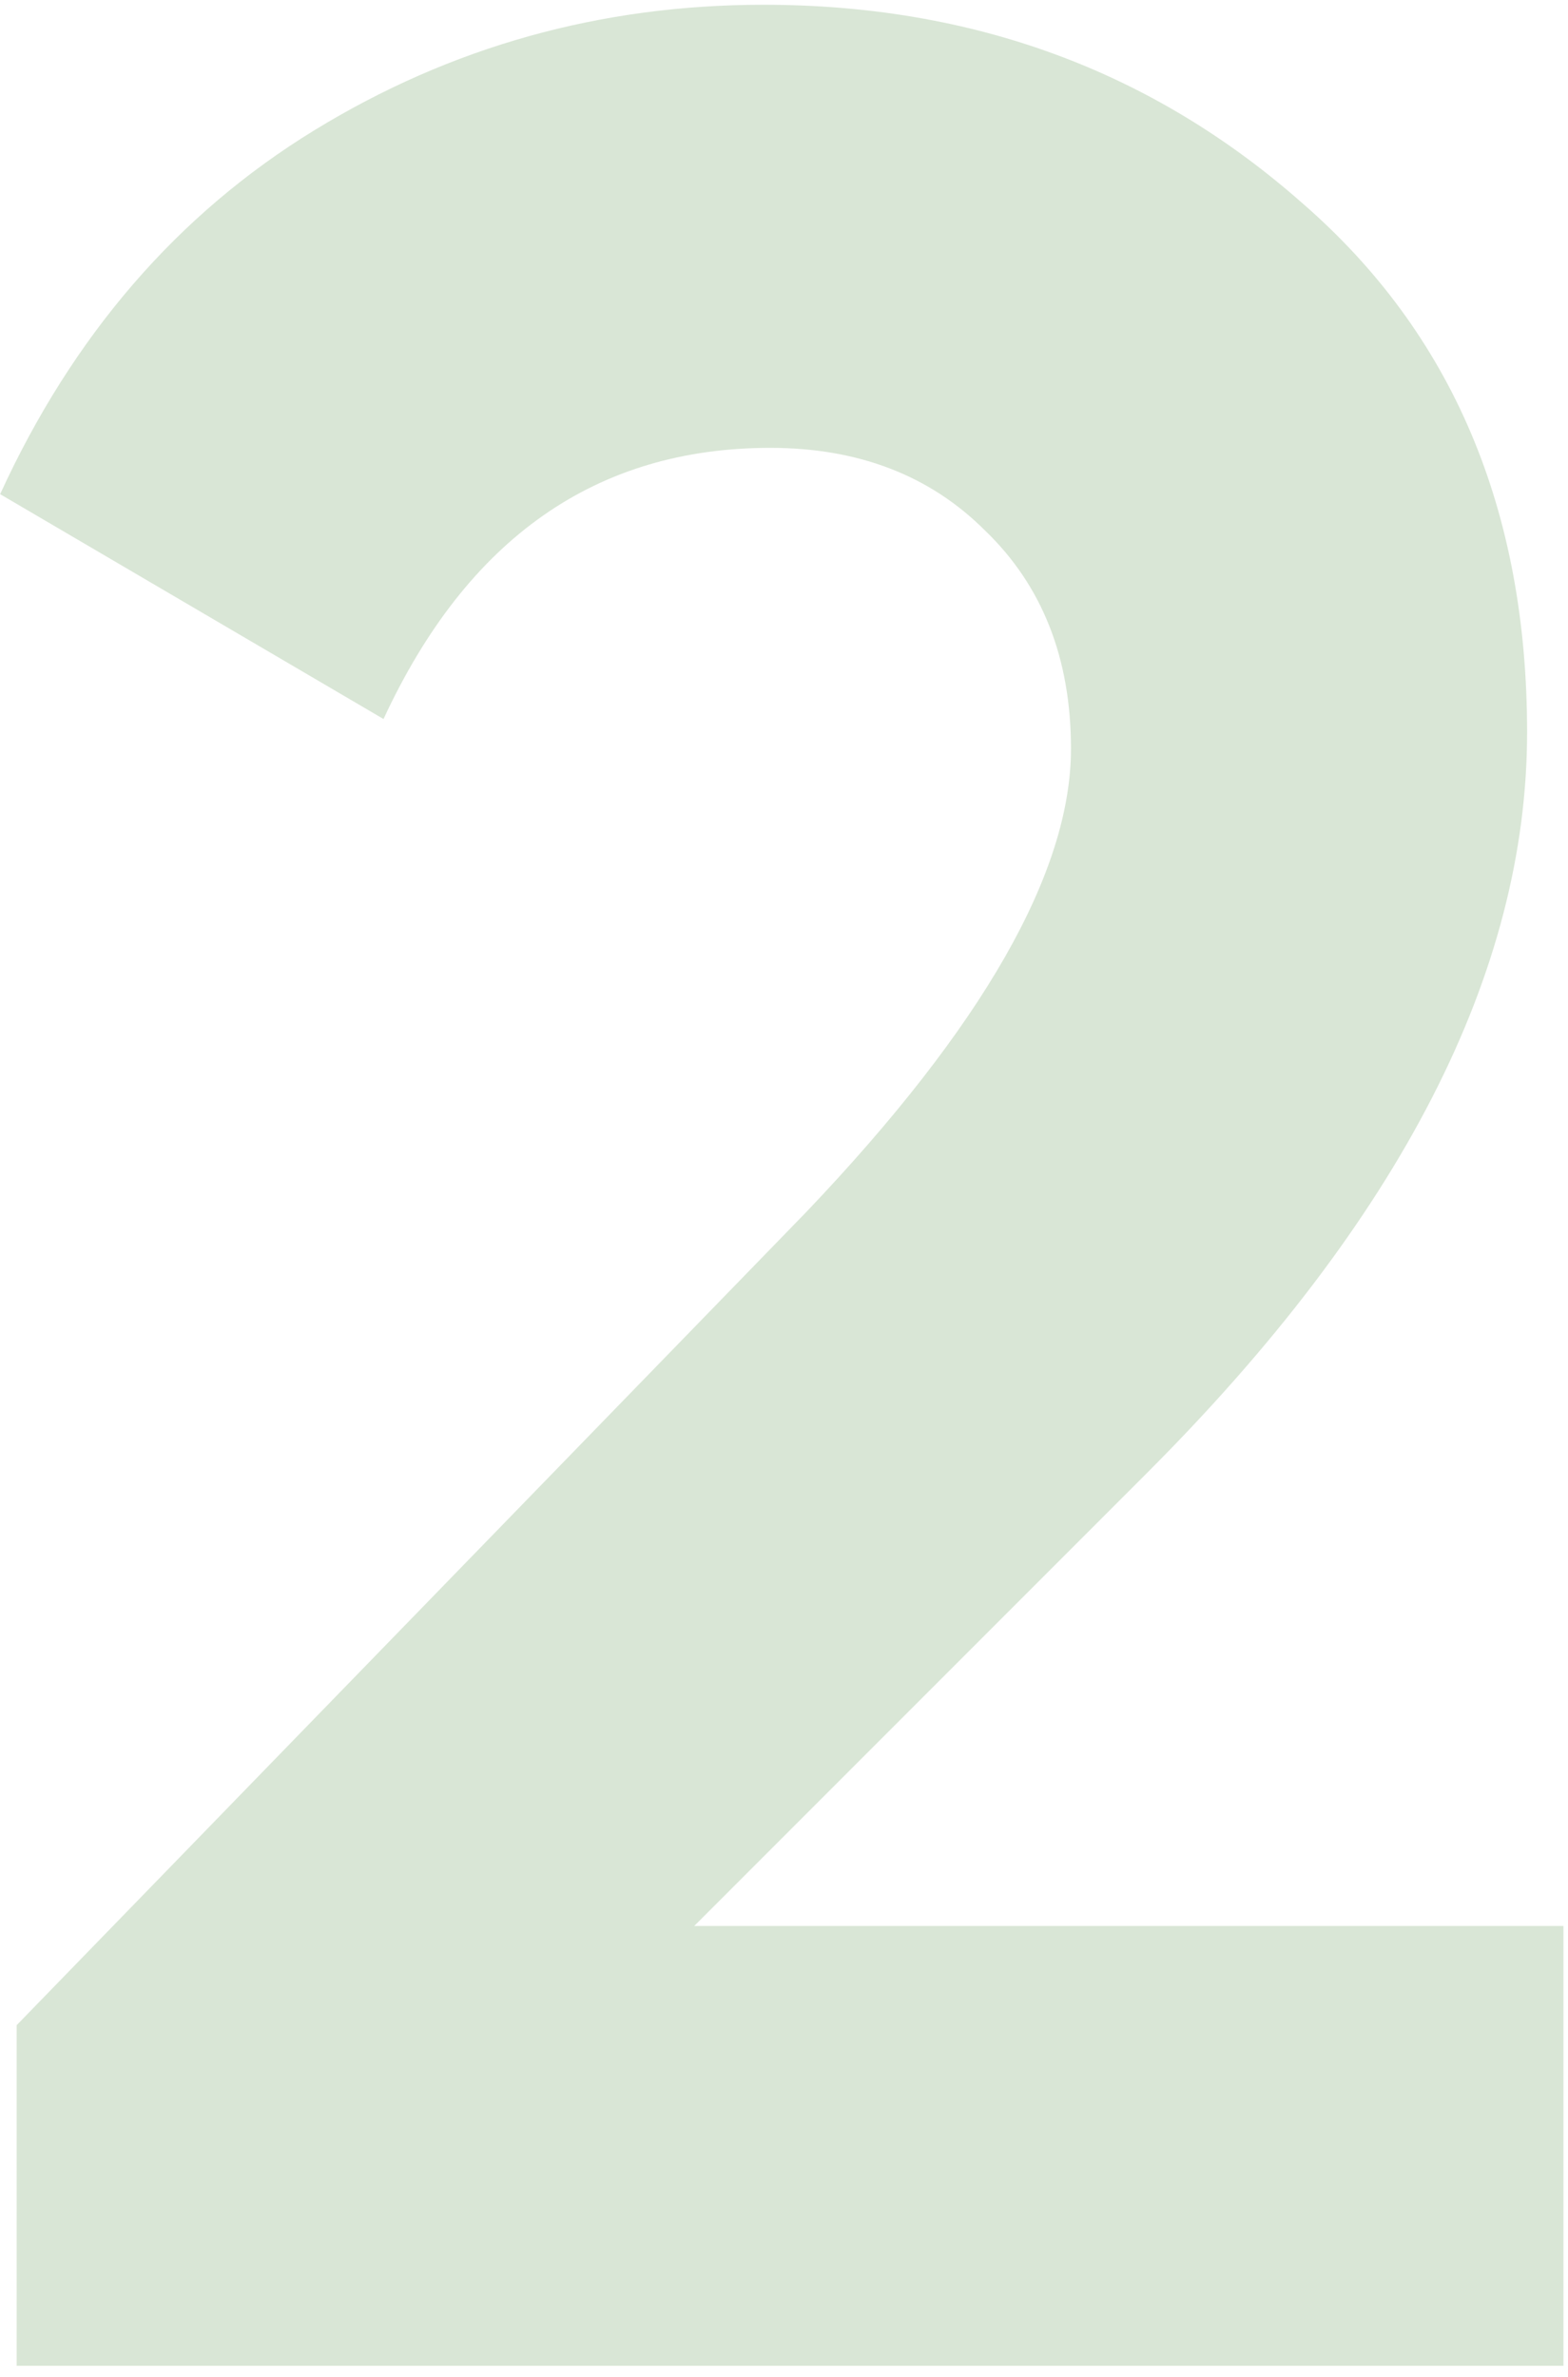
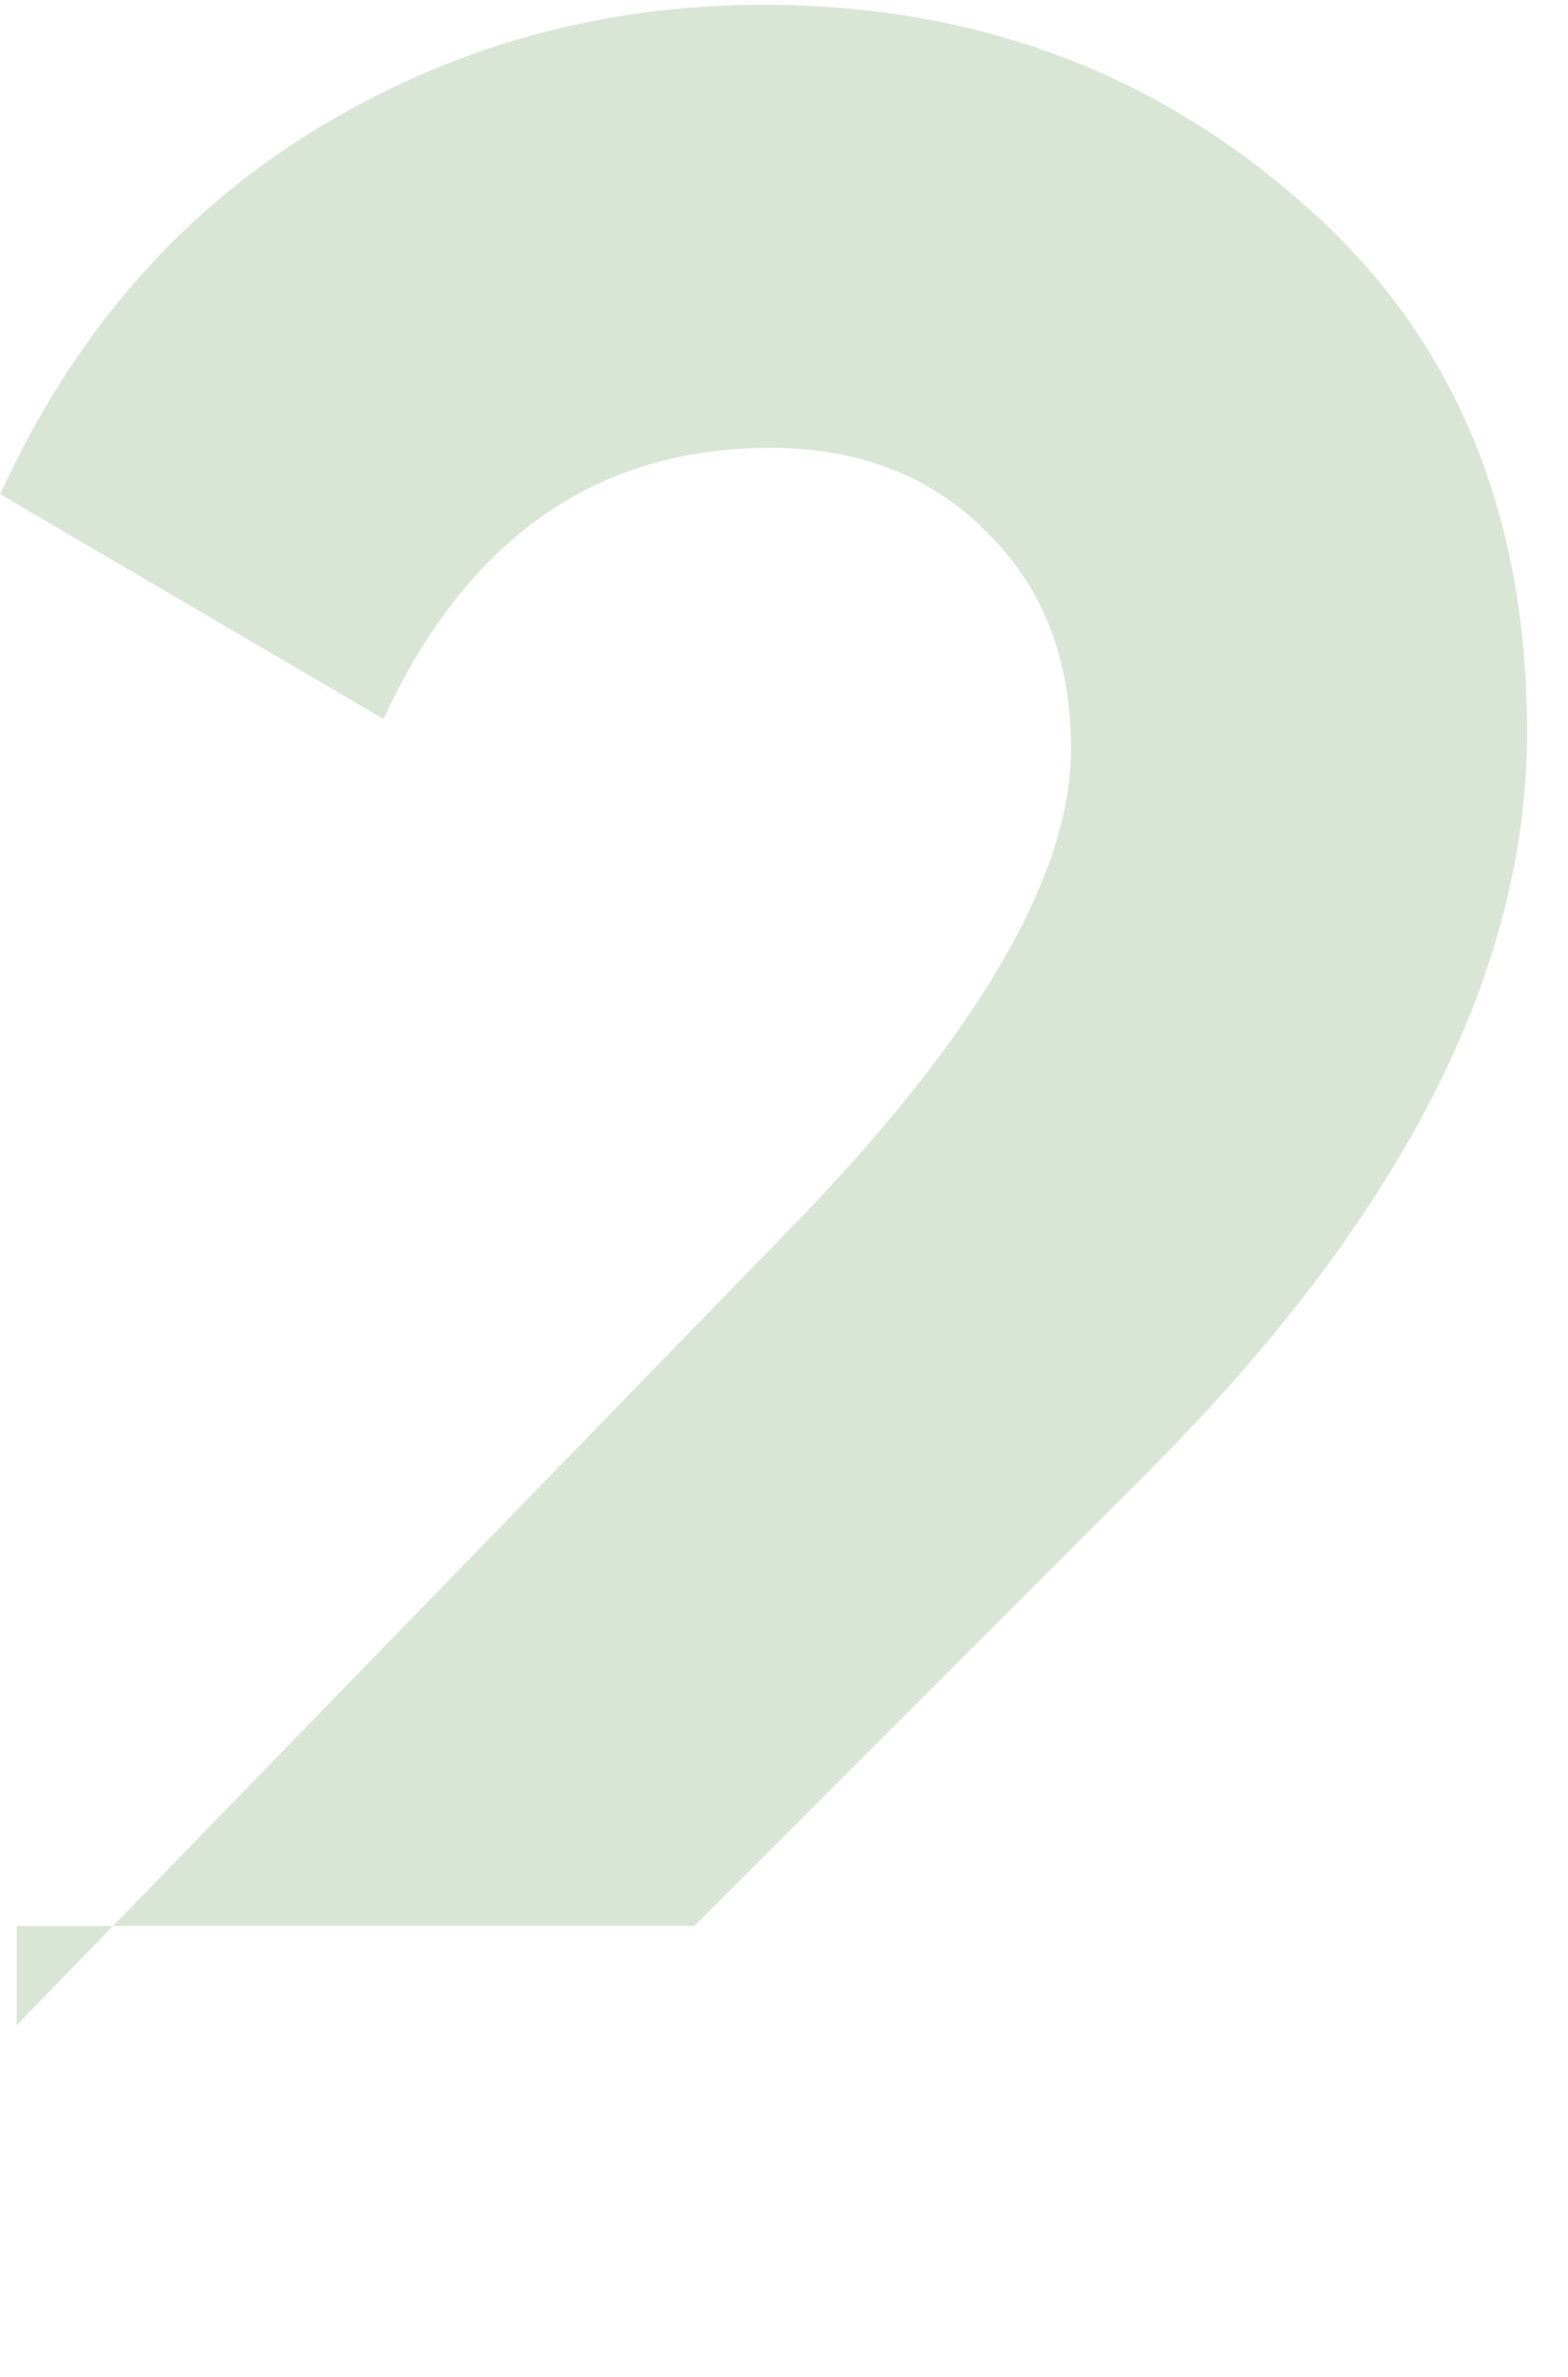
<svg xmlns="http://www.w3.org/2000/svg" width="132" height="200" viewBox="0 0 132 200" fill="none">
-   <path opacity="0.5" d="M1.402 199.062V170.404L67.9 101.957C82.74 86.376 90.159 73.392 90.159 63.004C90.159 55.399 87.748 49.278 82.925 44.641C78.288 40.003 72.26 37.684 64.84 37.684C50.186 37.684 39.335 45.29 32.286 60.5L0.011 41.58C6.132 28.224 14.943 18.022 26.443 10.974C37.944 3.925 50.557 0.401 64.283 0.401C81.905 0.401 97.023 5.965 109.636 17.095C122.25 28.039 128.556 42.878 128.556 61.613C128.556 81.832 117.89 102.607 96.559 123.938L58.44 162.057H131.617V199.062H1.402Z" fill="#B4CFAE" />
+   <path opacity="0.5" d="M1.402 199.062V170.404L67.9 101.957C82.74 86.376 90.159 73.392 90.159 63.004C90.159 55.399 87.748 49.278 82.925 44.641C78.288 40.003 72.26 37.684 64.84 37.684C50.186 37.684 39.335 45.29 32.286 60.5L0.011 41.58C6.132 28.224 14.943 18.022 26.443 10.974C37.944 3.925 50.557 0.401 64.283 0.401C81.905 0.401 97.023 5.965 109.636 17.095C122.25 28.039 128.556 42.878 128.556 61.613C128.556 81.832 117.89 102.607 96.559 123.938L58.44 162.057H131.617H1.402Z" fill="#B4CFAE" />
</svg>